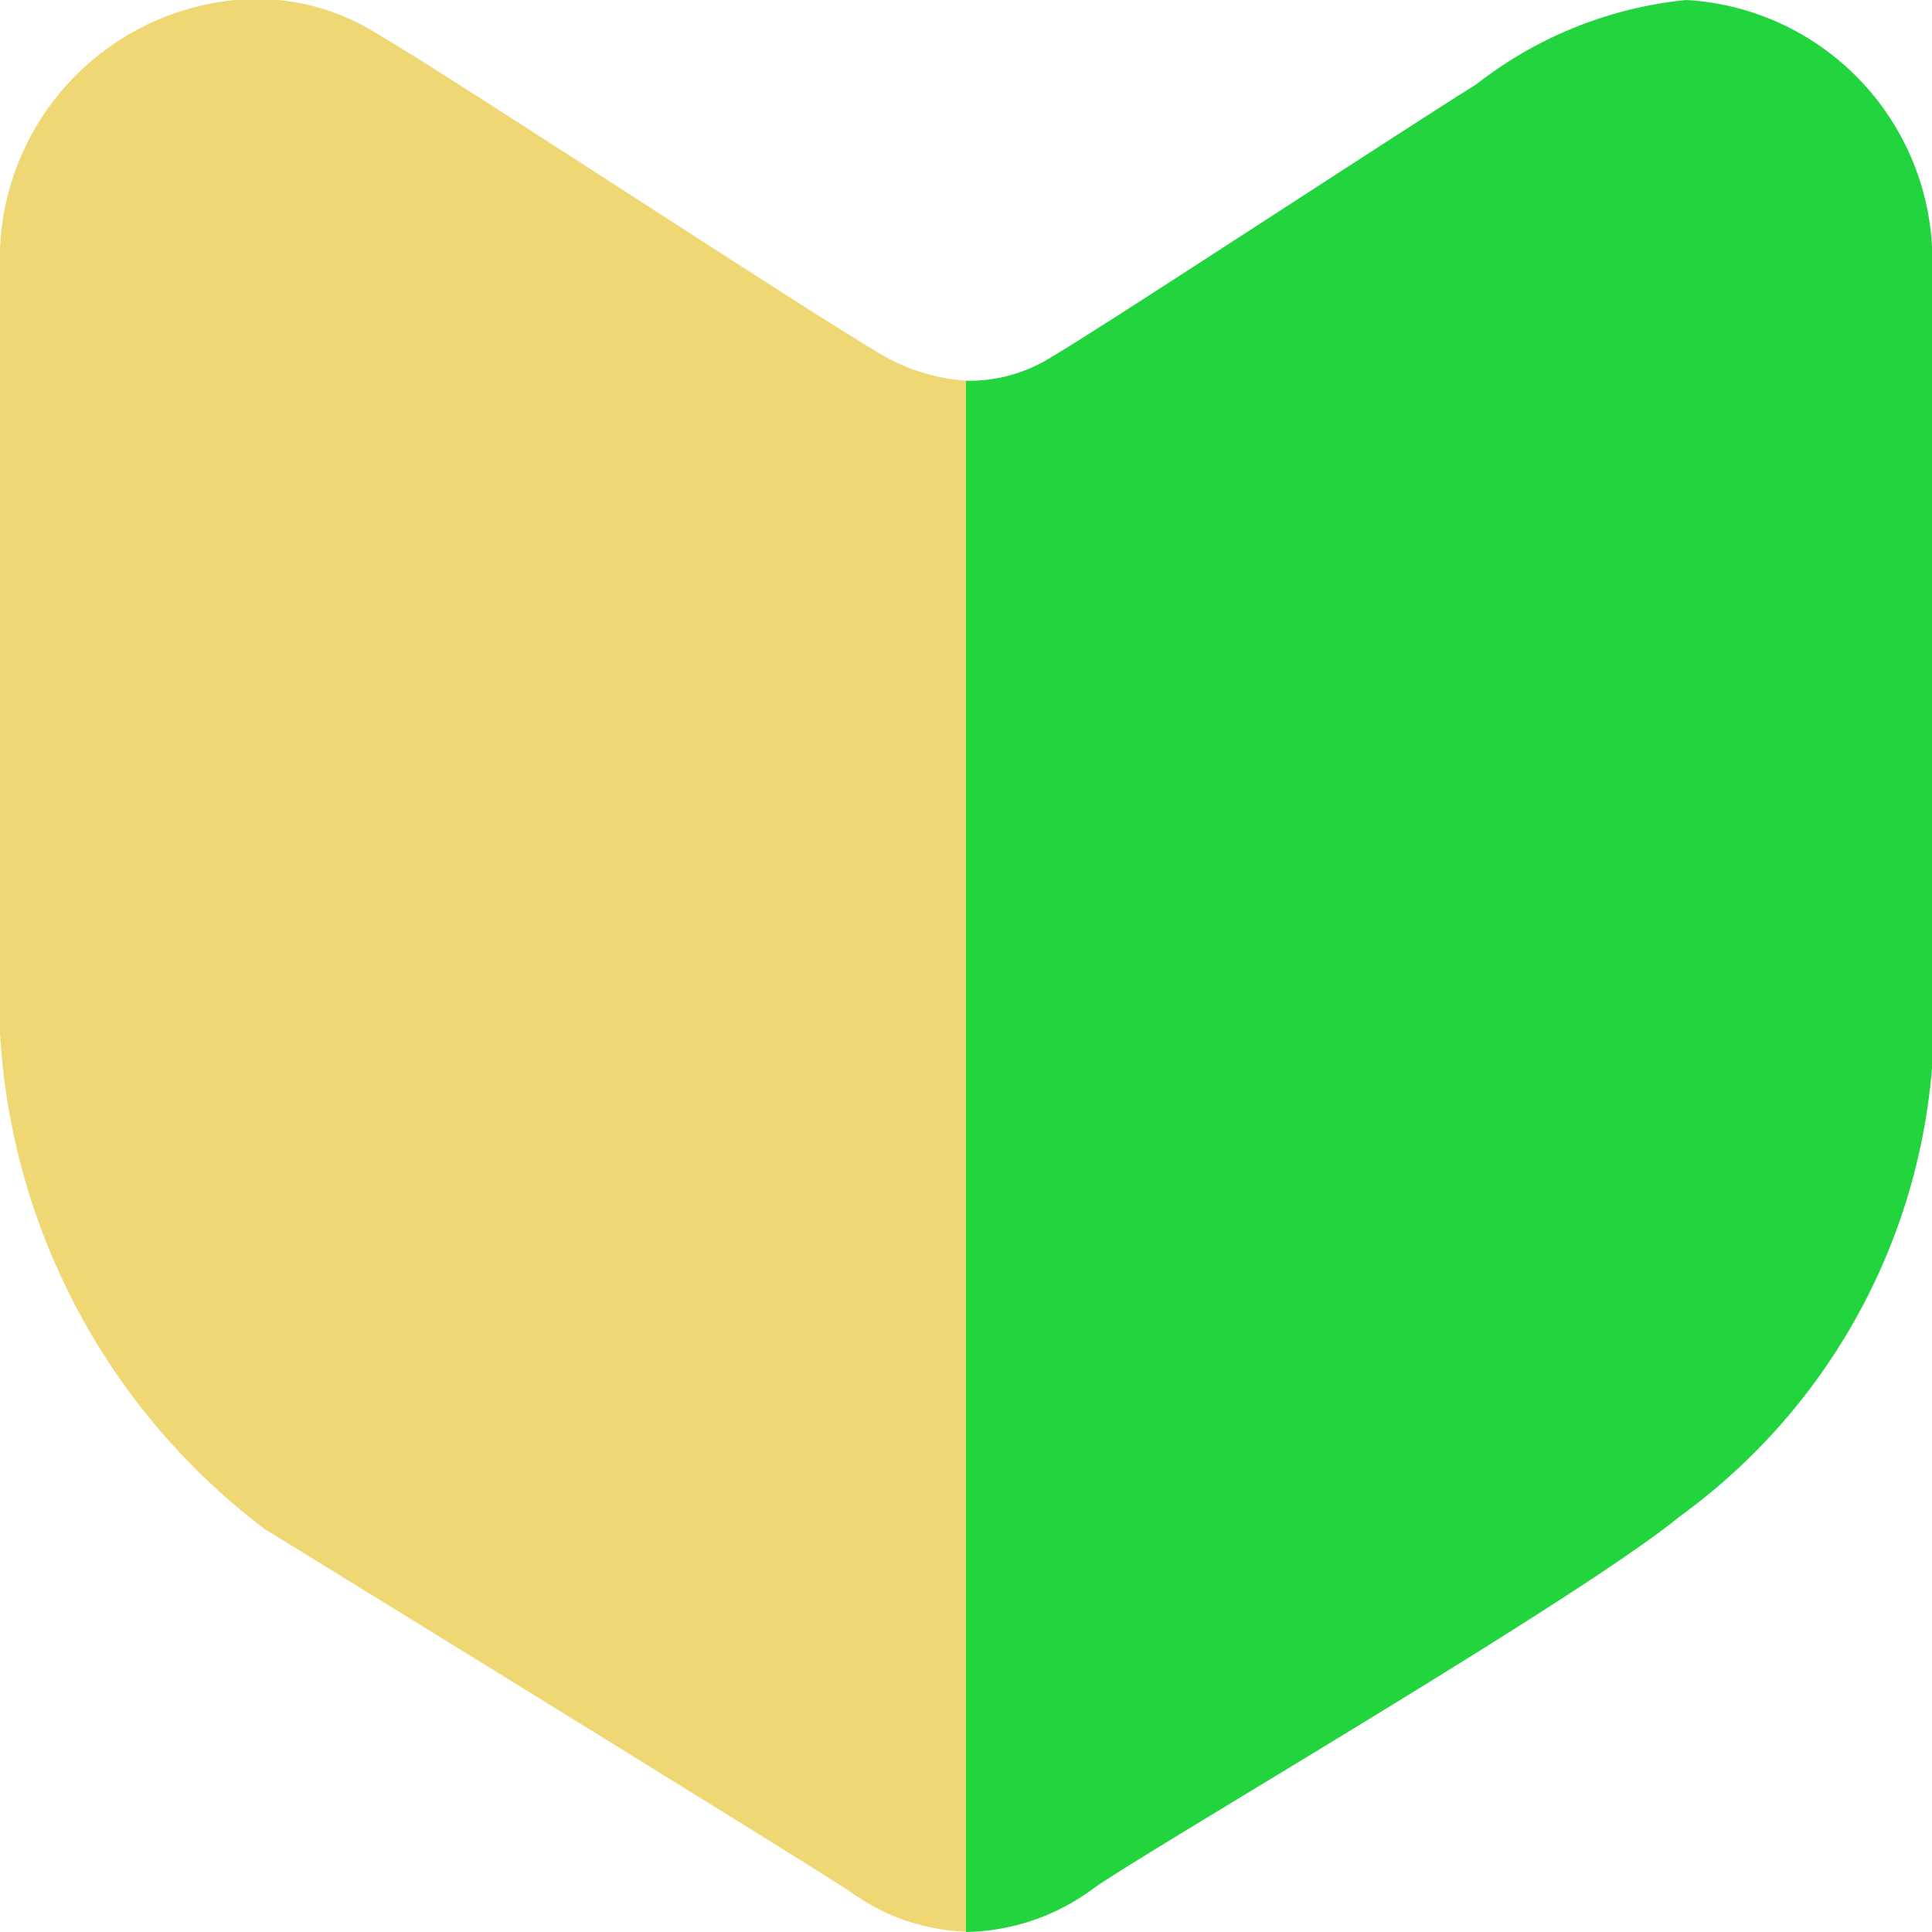
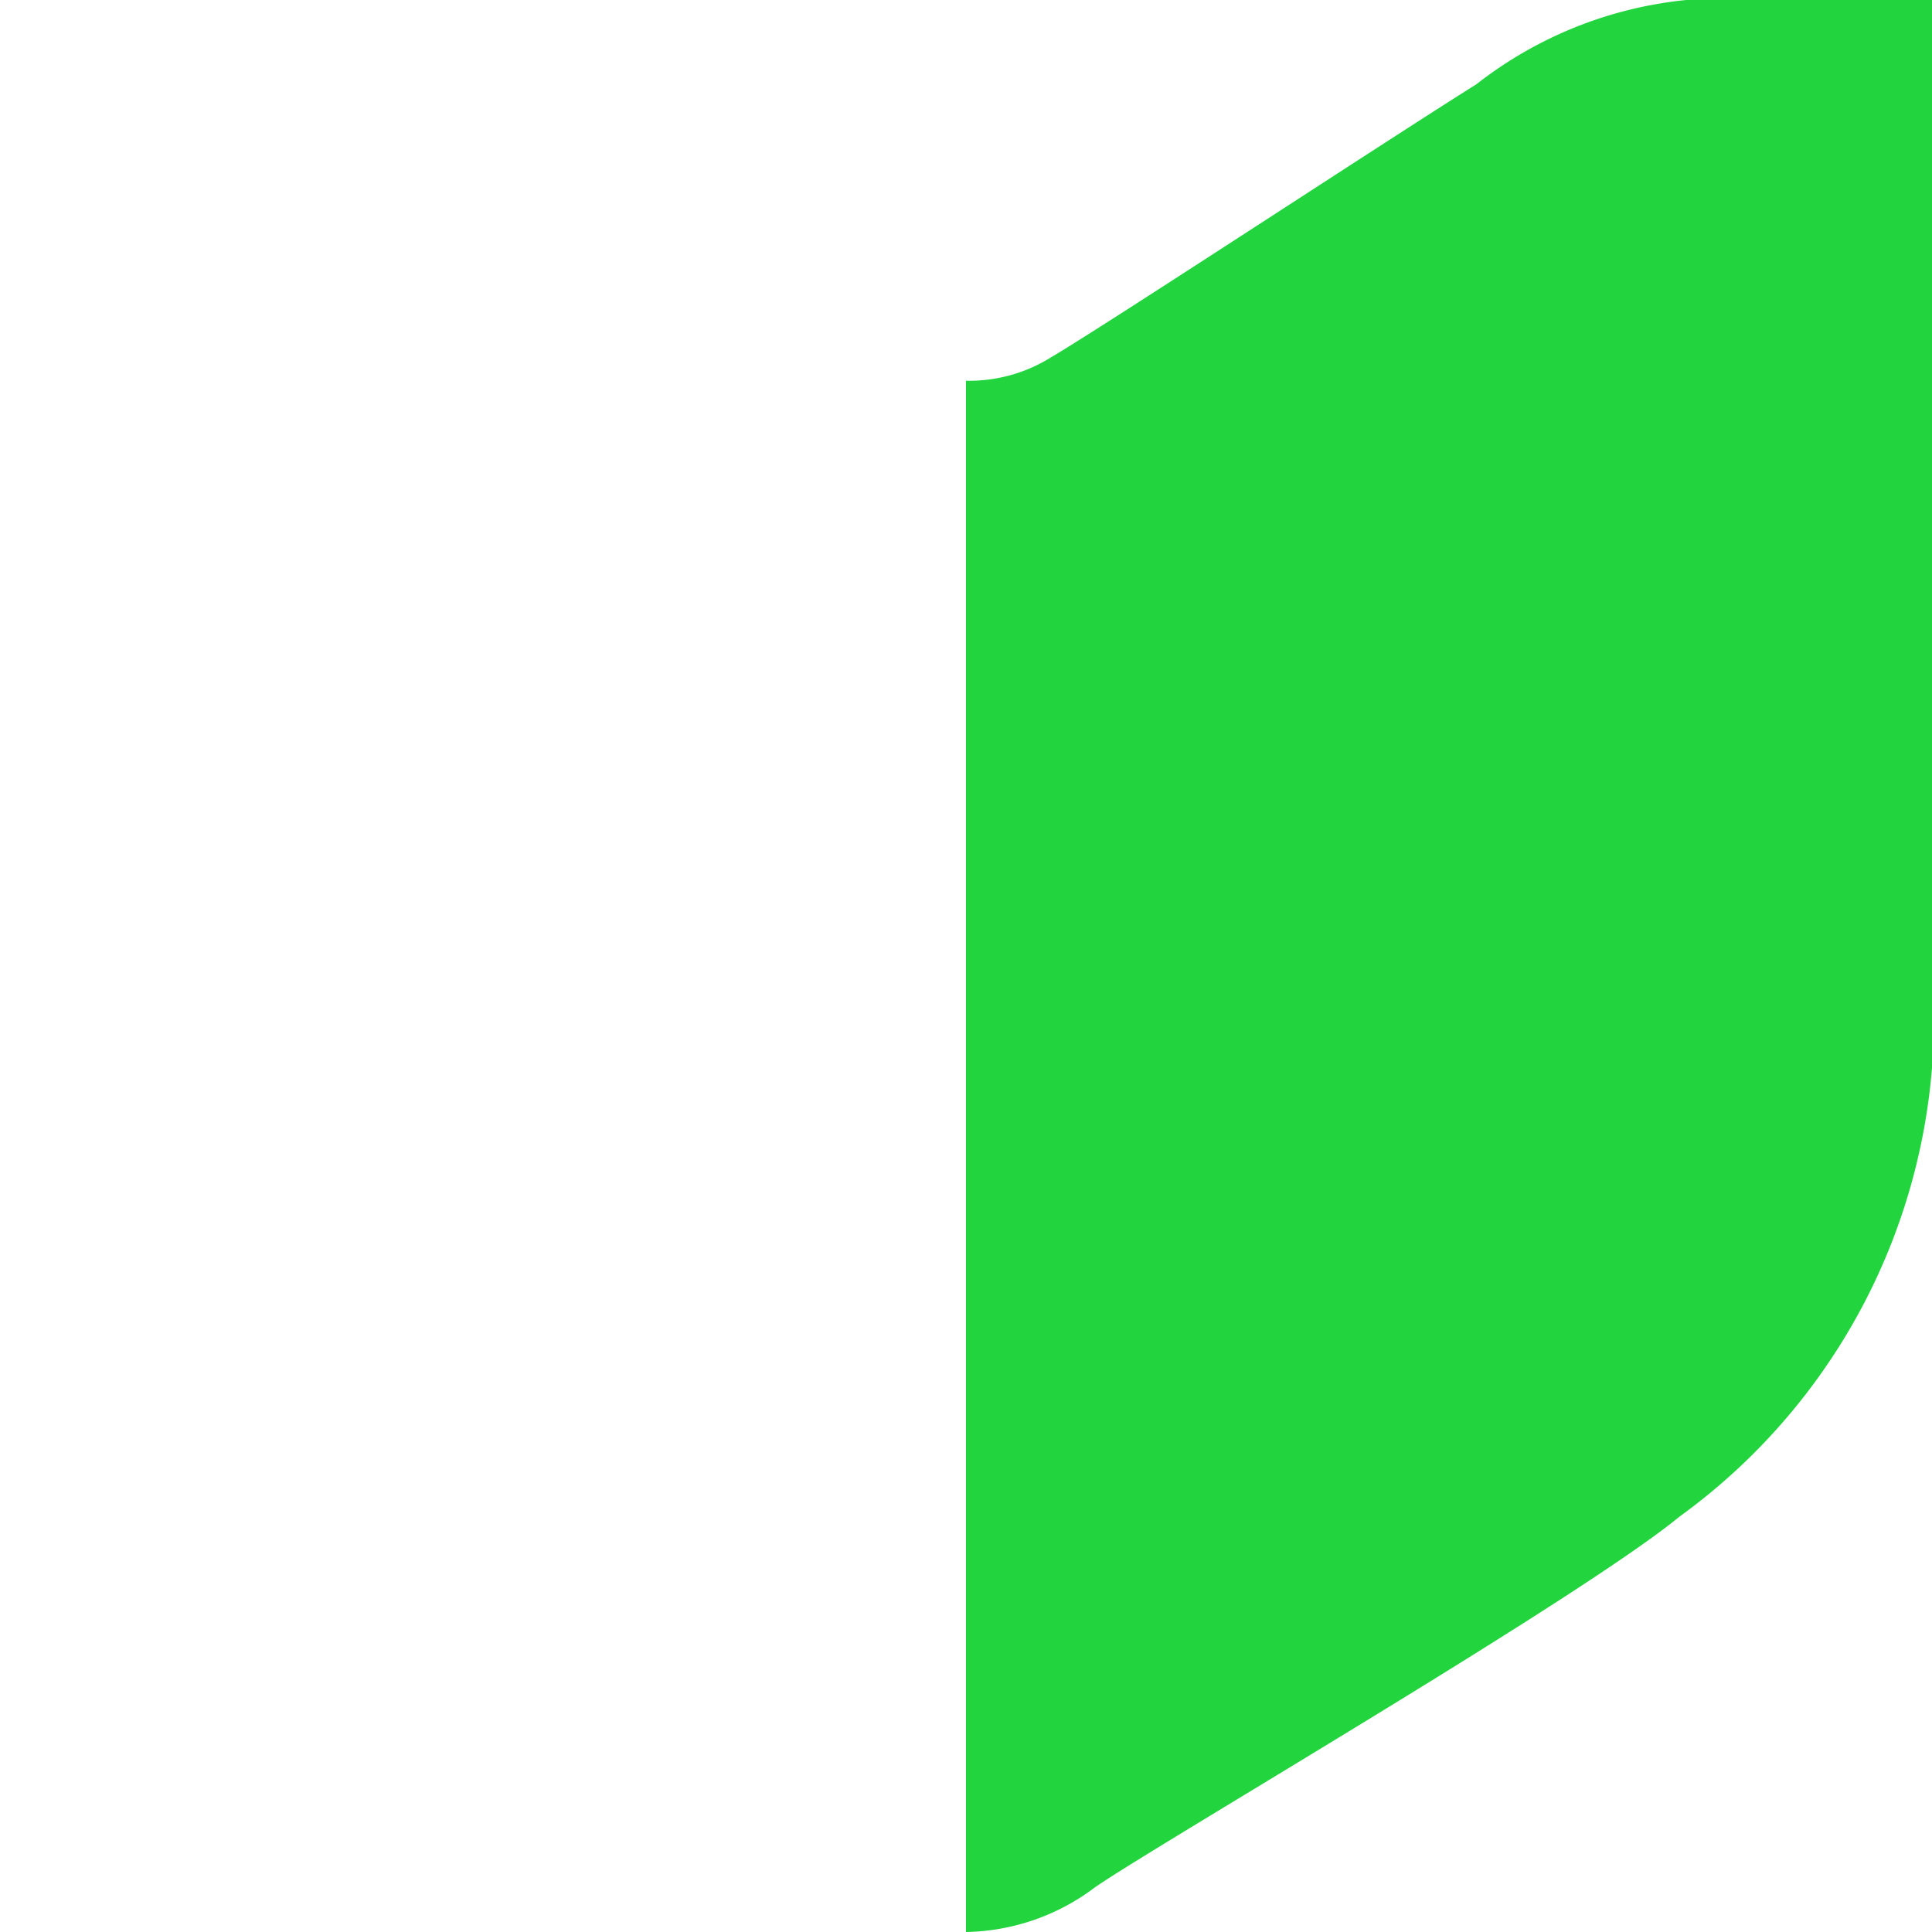
<svg xmlns="http://www.w3.org/2000/svg" id="icon_Biginner" width="14" height="14" viewBox="0 0 14 14">
-   <path id="path_9344" data-name="path 9344" d="M467.735,209.2c-.563-.333-3.118-2.014-3.572-2.274a1.645,1.645,0,0,0-1.017-.262,1.888,1.888,0,0,0-1.739,1.96v4.978a4.851,4.851,0,0,0,1.918,4.145s3.931,2.419,4.254,2.635a1.5,1.5,0,0,0,.828.282V209.426A1.417,1.417,0,0,1,467.735,209.2Z" transform="translate(-461.407 -206.667)" fill="#efd773" />
-   <path id="path_9345" data-name="path 9345" d="M474.126,206.667a2.941,2.941,0,0,0-1.521.611c-.6.375-2.706,1.758-3.075,1.974a1.119,1.119,0,0,1-.623.174v11.241a1.593,1.593,0,0,0,.935-.324c.441-.306,3.517-2.095,4.234-2.685a4.457,4.457,0,0,0,1.831-3.971v-5.031A1.891,1.891,0,0,0,474.126,206.667Z" transform="translate(-461.907 -206.667)" fill="#22d53e" />
+   <path id="path_9345" data-name="path 9345" d="M474.126,206.667a2.941,2.941,0,0,0-1.521.611c-.6.375-2.706,1.758-3.075,1.974a1.119,1.119,0,0,1-.623.174v11.241a1.593,1.593,0,0,0,.935-.324c.441-.306,3.517-2.095,4.234-2.685a4.457,4.457,0,0,0,1.831-3.971A1.891,1.891,0,0,0,474.126,206.667Z" transform="translate(-461.907 -206.667)" fill="#22d53e" />
</svg>